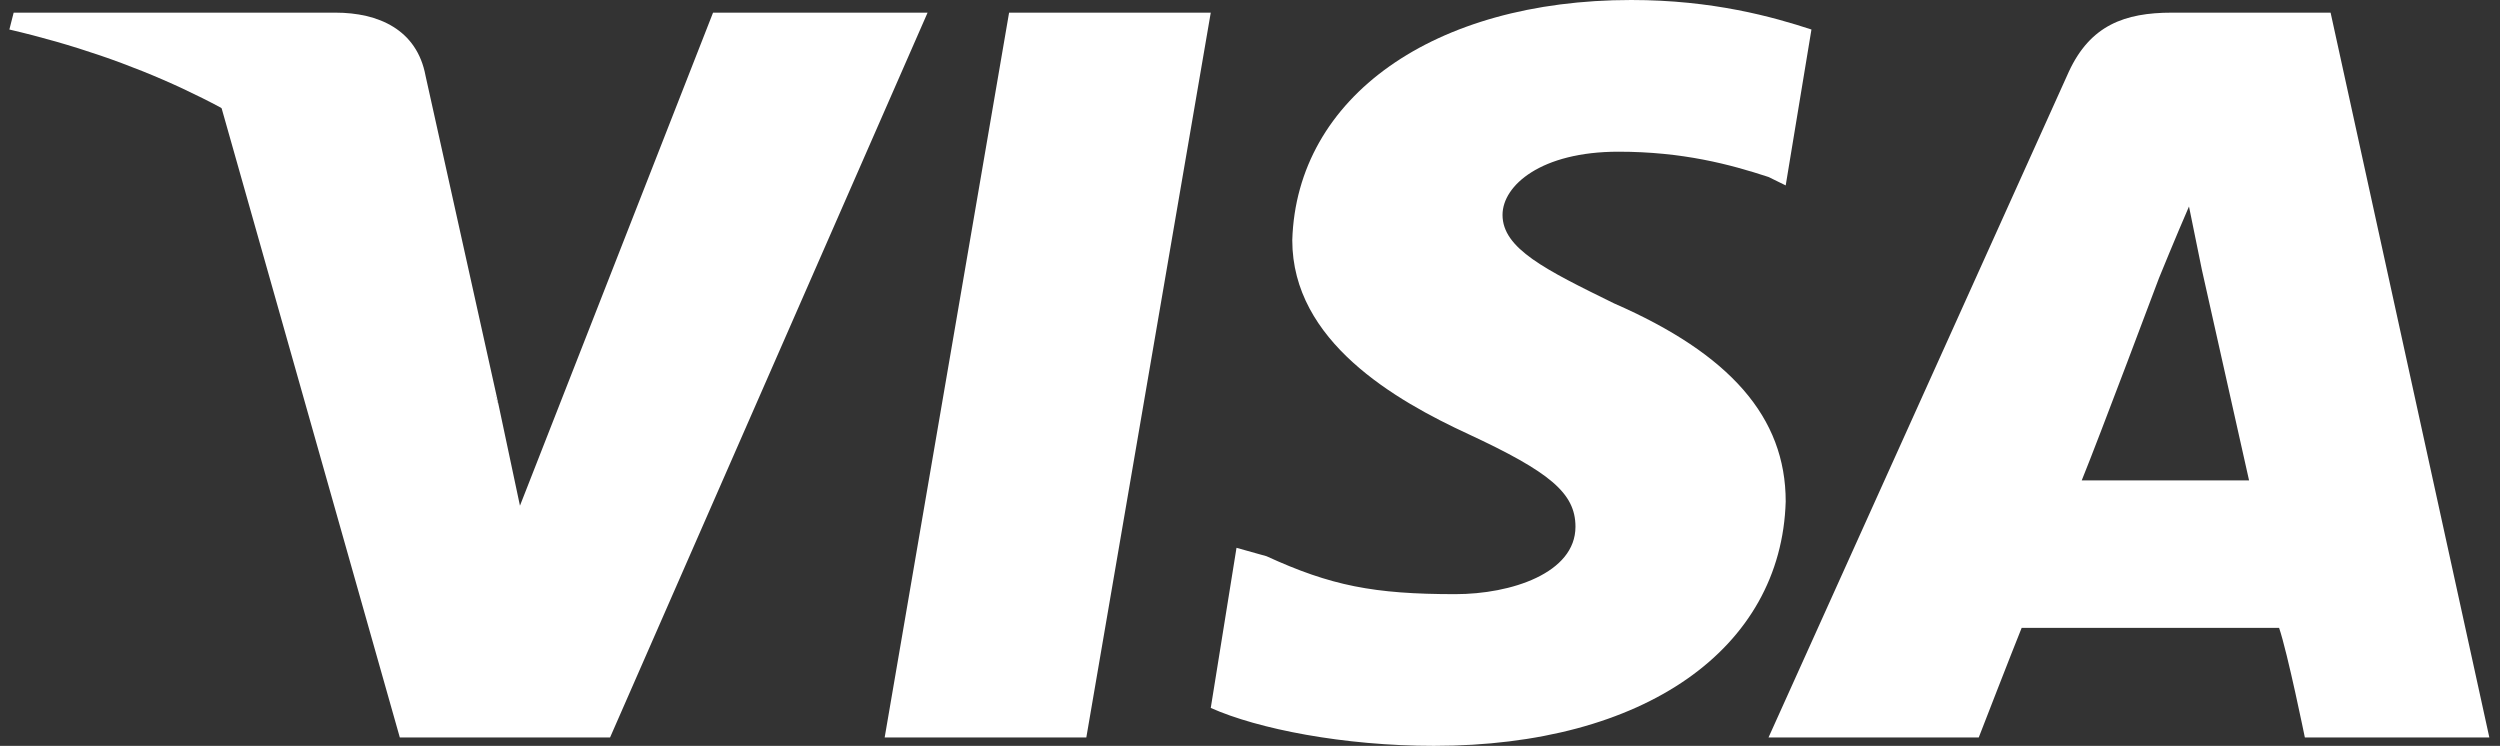
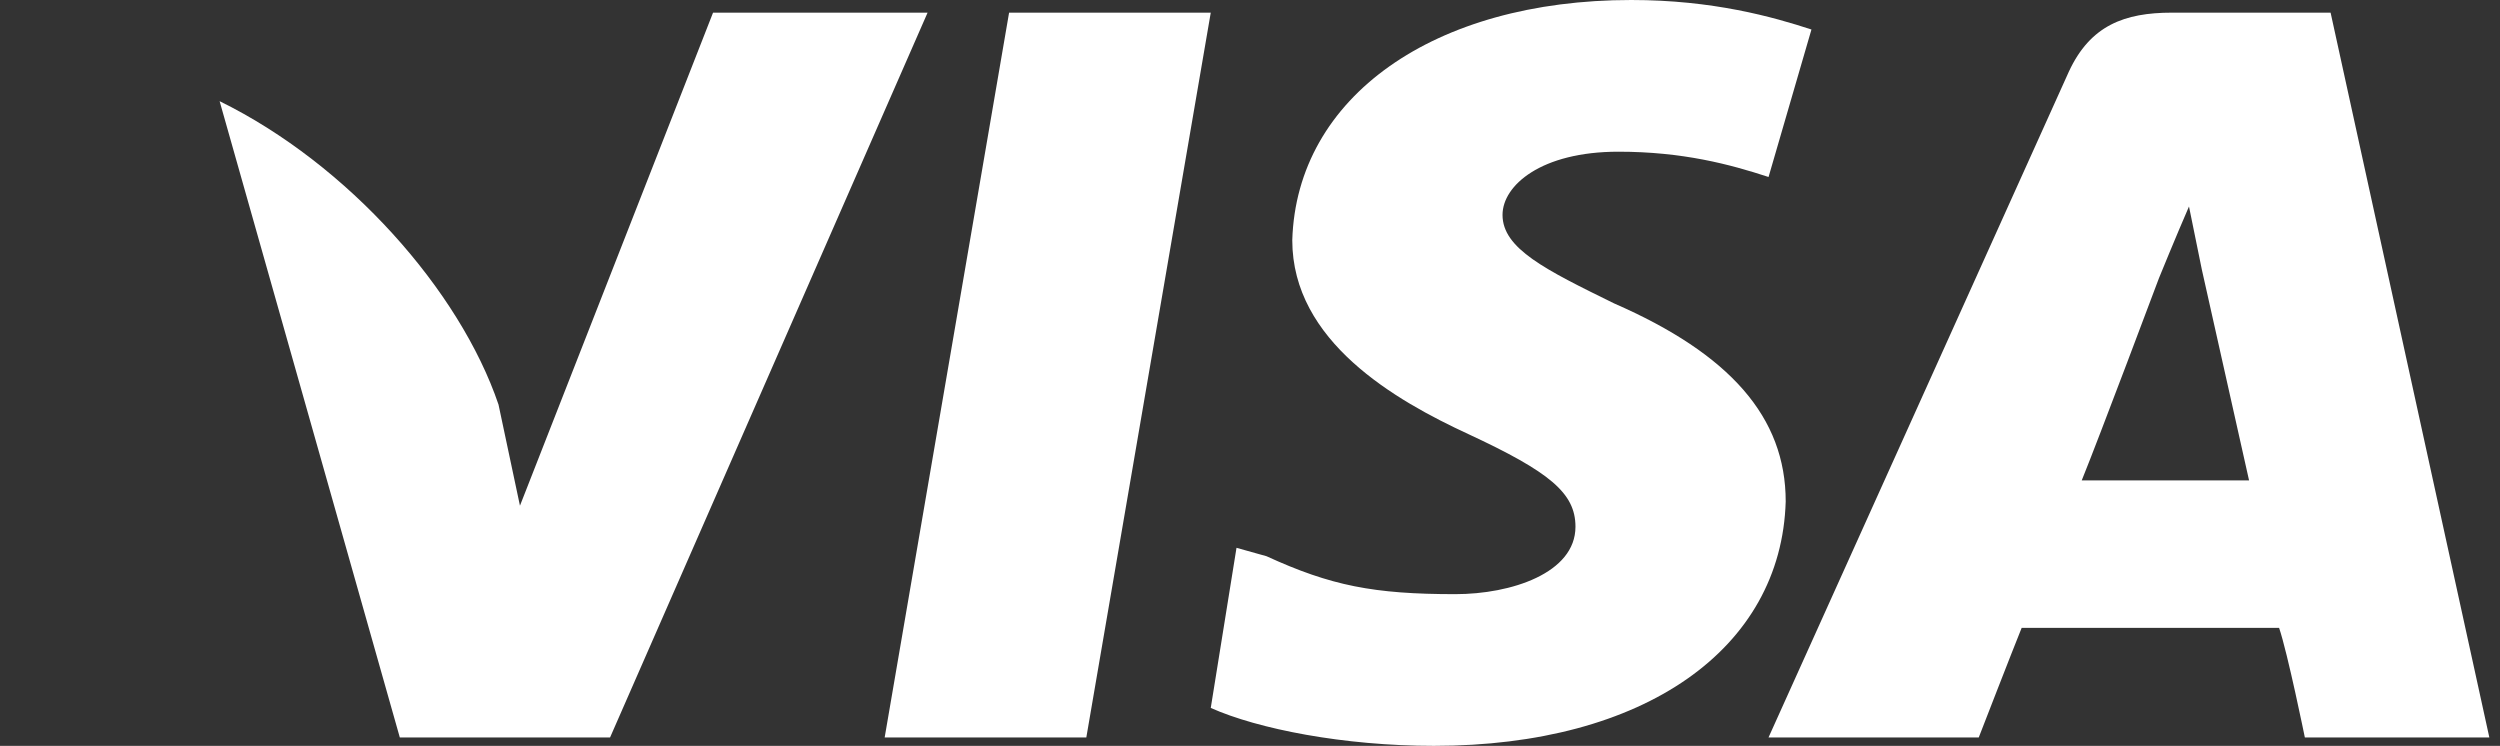
<svg xmlns="http://www.w3.org/2000/svg" width="181" height="54" viewBox="0 0 181 54" fill="none">
  <rect x="0" y="0" width="181" height="54" fill="#333333" stroke="none" />
  <path fill-rule="evenodd" clip-rule="evenodd" d="M64.05 53.391L73.058 0.916H87.659L78.65 53.391H64.05Z" fill="white" />
-   <path fill-rule="evenodd" clip-rule="evenodd" d="M131.149 2.136C128.353 1.22 124.004 0 118.102 0C103.813 0 93.872 7.017 93.561 17.39C93.561 24.712 101.017 28.983 106.298 31.424C112.2 34.169 114.064 35.695 114.064 38.136C114.064 41.492 109.404 43.017 105.366 43.017C99.464 43.017 96.357 42.407 91.698 40.271L89.523 39.661L87.659 51.254C91.076 52.78 97.289 54 103.813 54C119.034 54 128.975 46.983 129.285 36.305C129.285 30.203 125.247 25.627 116.86 21.966C111.889 19.525 108.783 18 108.783 15.559C108.783 13.424 111.579 10.983 117.17 10.983C121.83 10.983 125.247 11.898 128.043 12.814L129.285 13.424L131.149 2.136Z" fill="white" />
+   <path fill-rule="evenodd" clip-rule="evenodd" d="M131.149 2.136C128.353 1.22 124.004 0 118.102 0C103.813 0 93.872 7.017 93.561 17.39C93.561 24.712 101.017 28.983 106.298 31.424C112.2 34.169 114.064 35.695 114.064 38.136C114.064 41.492 109.404 43.017 105.366 43.017C99.464 43.017 96.357 42.407 91.698 40.271L89.523 39.661L87.659 51.254C91.076 52.78 97.289 54 103.813 54C119.034 54 128.975 46.983 129.285 36.305C129.285 30.203 125.247 25.627 116.86 21.966C111.889 19.525 108.783 18 108.783 15.559C108.783 13.424 111.579 10.983 117.17 10.983C121.83 10.983 125.247 11.898 128.043 12.814L131.149 2.136Z" fill="white" />
  <path fill-rule="evenodd" clip-rule="evenodd" d="M168.735 0.916H157.241C153.824 0.916 151.339 1.832 149.785 5.187L128.041 53.391H143.262C143.262 53.391 145.747 46.984 146.368 45.459C148.232 45.459 162.832 45.459 165.007 45.459C165.628 47.289 166.871 53.391 166.871 53.391H180.228L168.735 0.916ZM150.717 34.781C151.96 31.73 156.309 20.137 156.309 20.137C156.309 20.137 157.552 17.086 158.483 14.95L159.415 19.526C159.415 19.526 162.211 32.035 162.832 34.781H150.717Z" fill="white" />
  <path fill-rule="evenodd" clip-rule="evenodd" d="M51.624 0.918L37.645 36.613L36.092 29.291C33.296 21.054 25.219 11.901 15.9 7.325L28.947 53.393H44.168L67.156 0.918H51.624Z" fill="white" />
-   <path fill-rule="evenodd" clip-rule="evenodd" d="M24.287 0.916H0.989L0.678 2.137C19.006 6.408 31.121 16.781 36.092 29.289L30.811 5.493C30.189 2.137 27.394 0.916 24.287 0.916Z" fill="white" />
</svg>